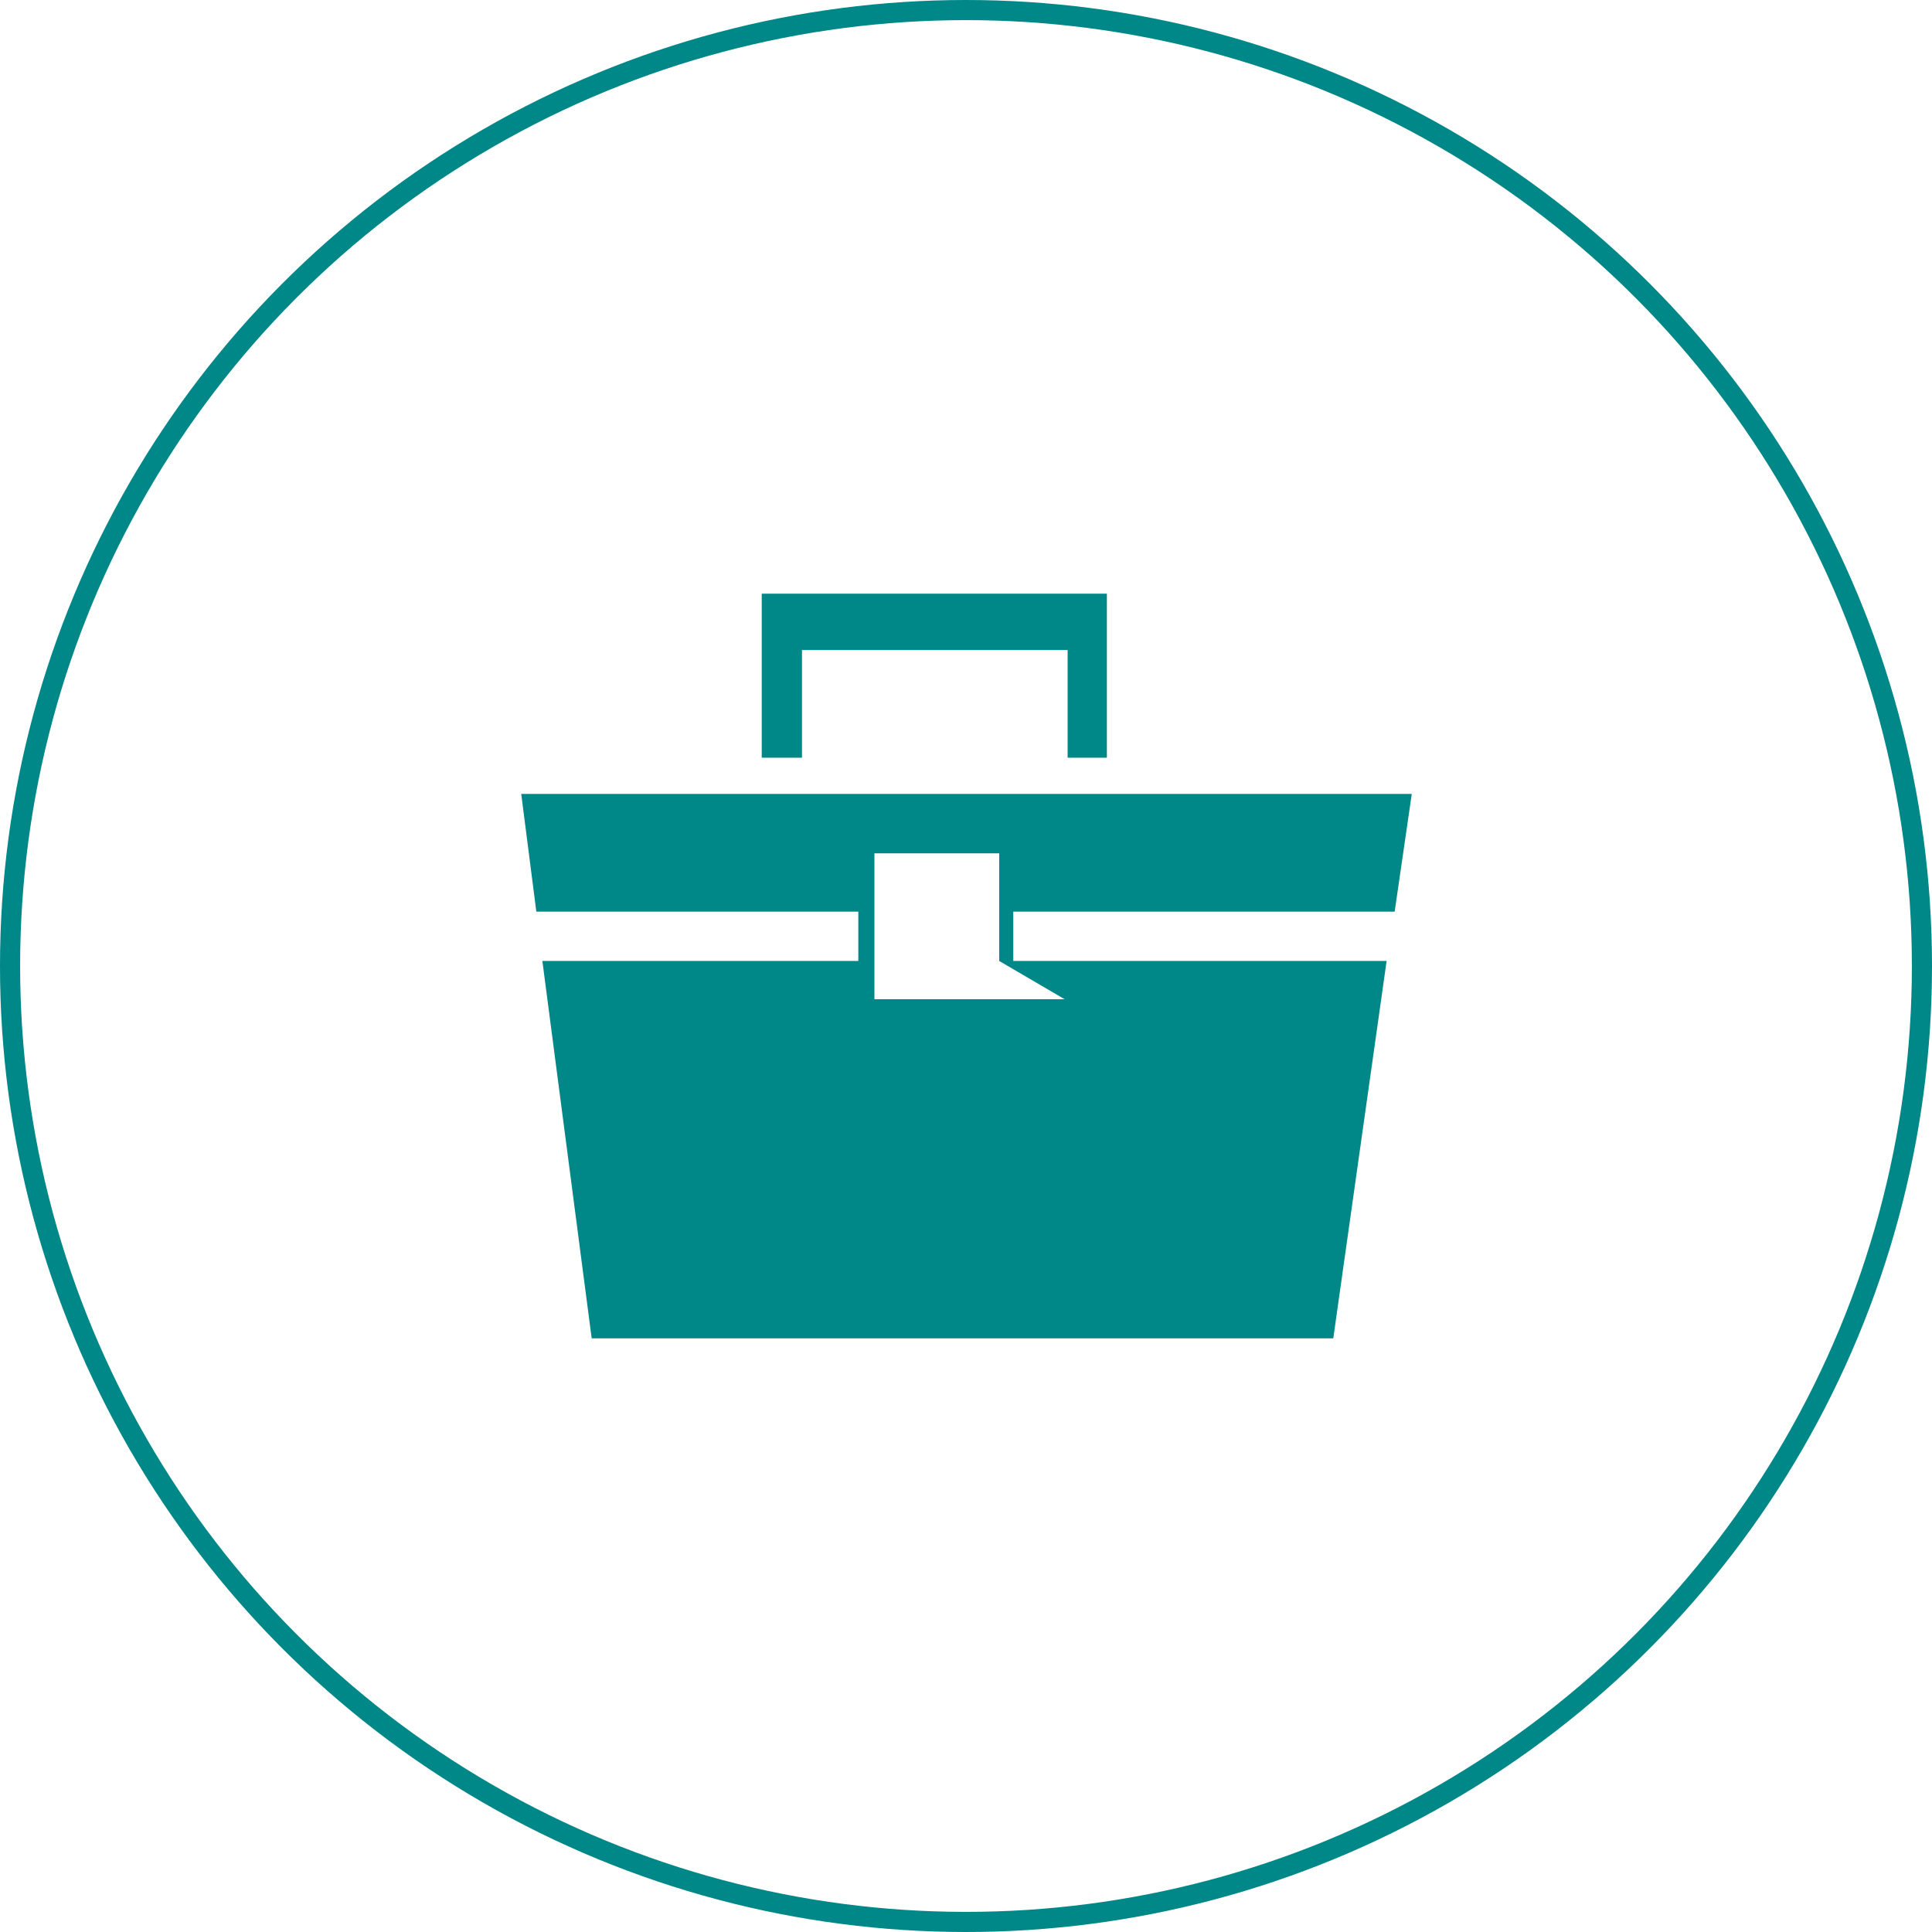
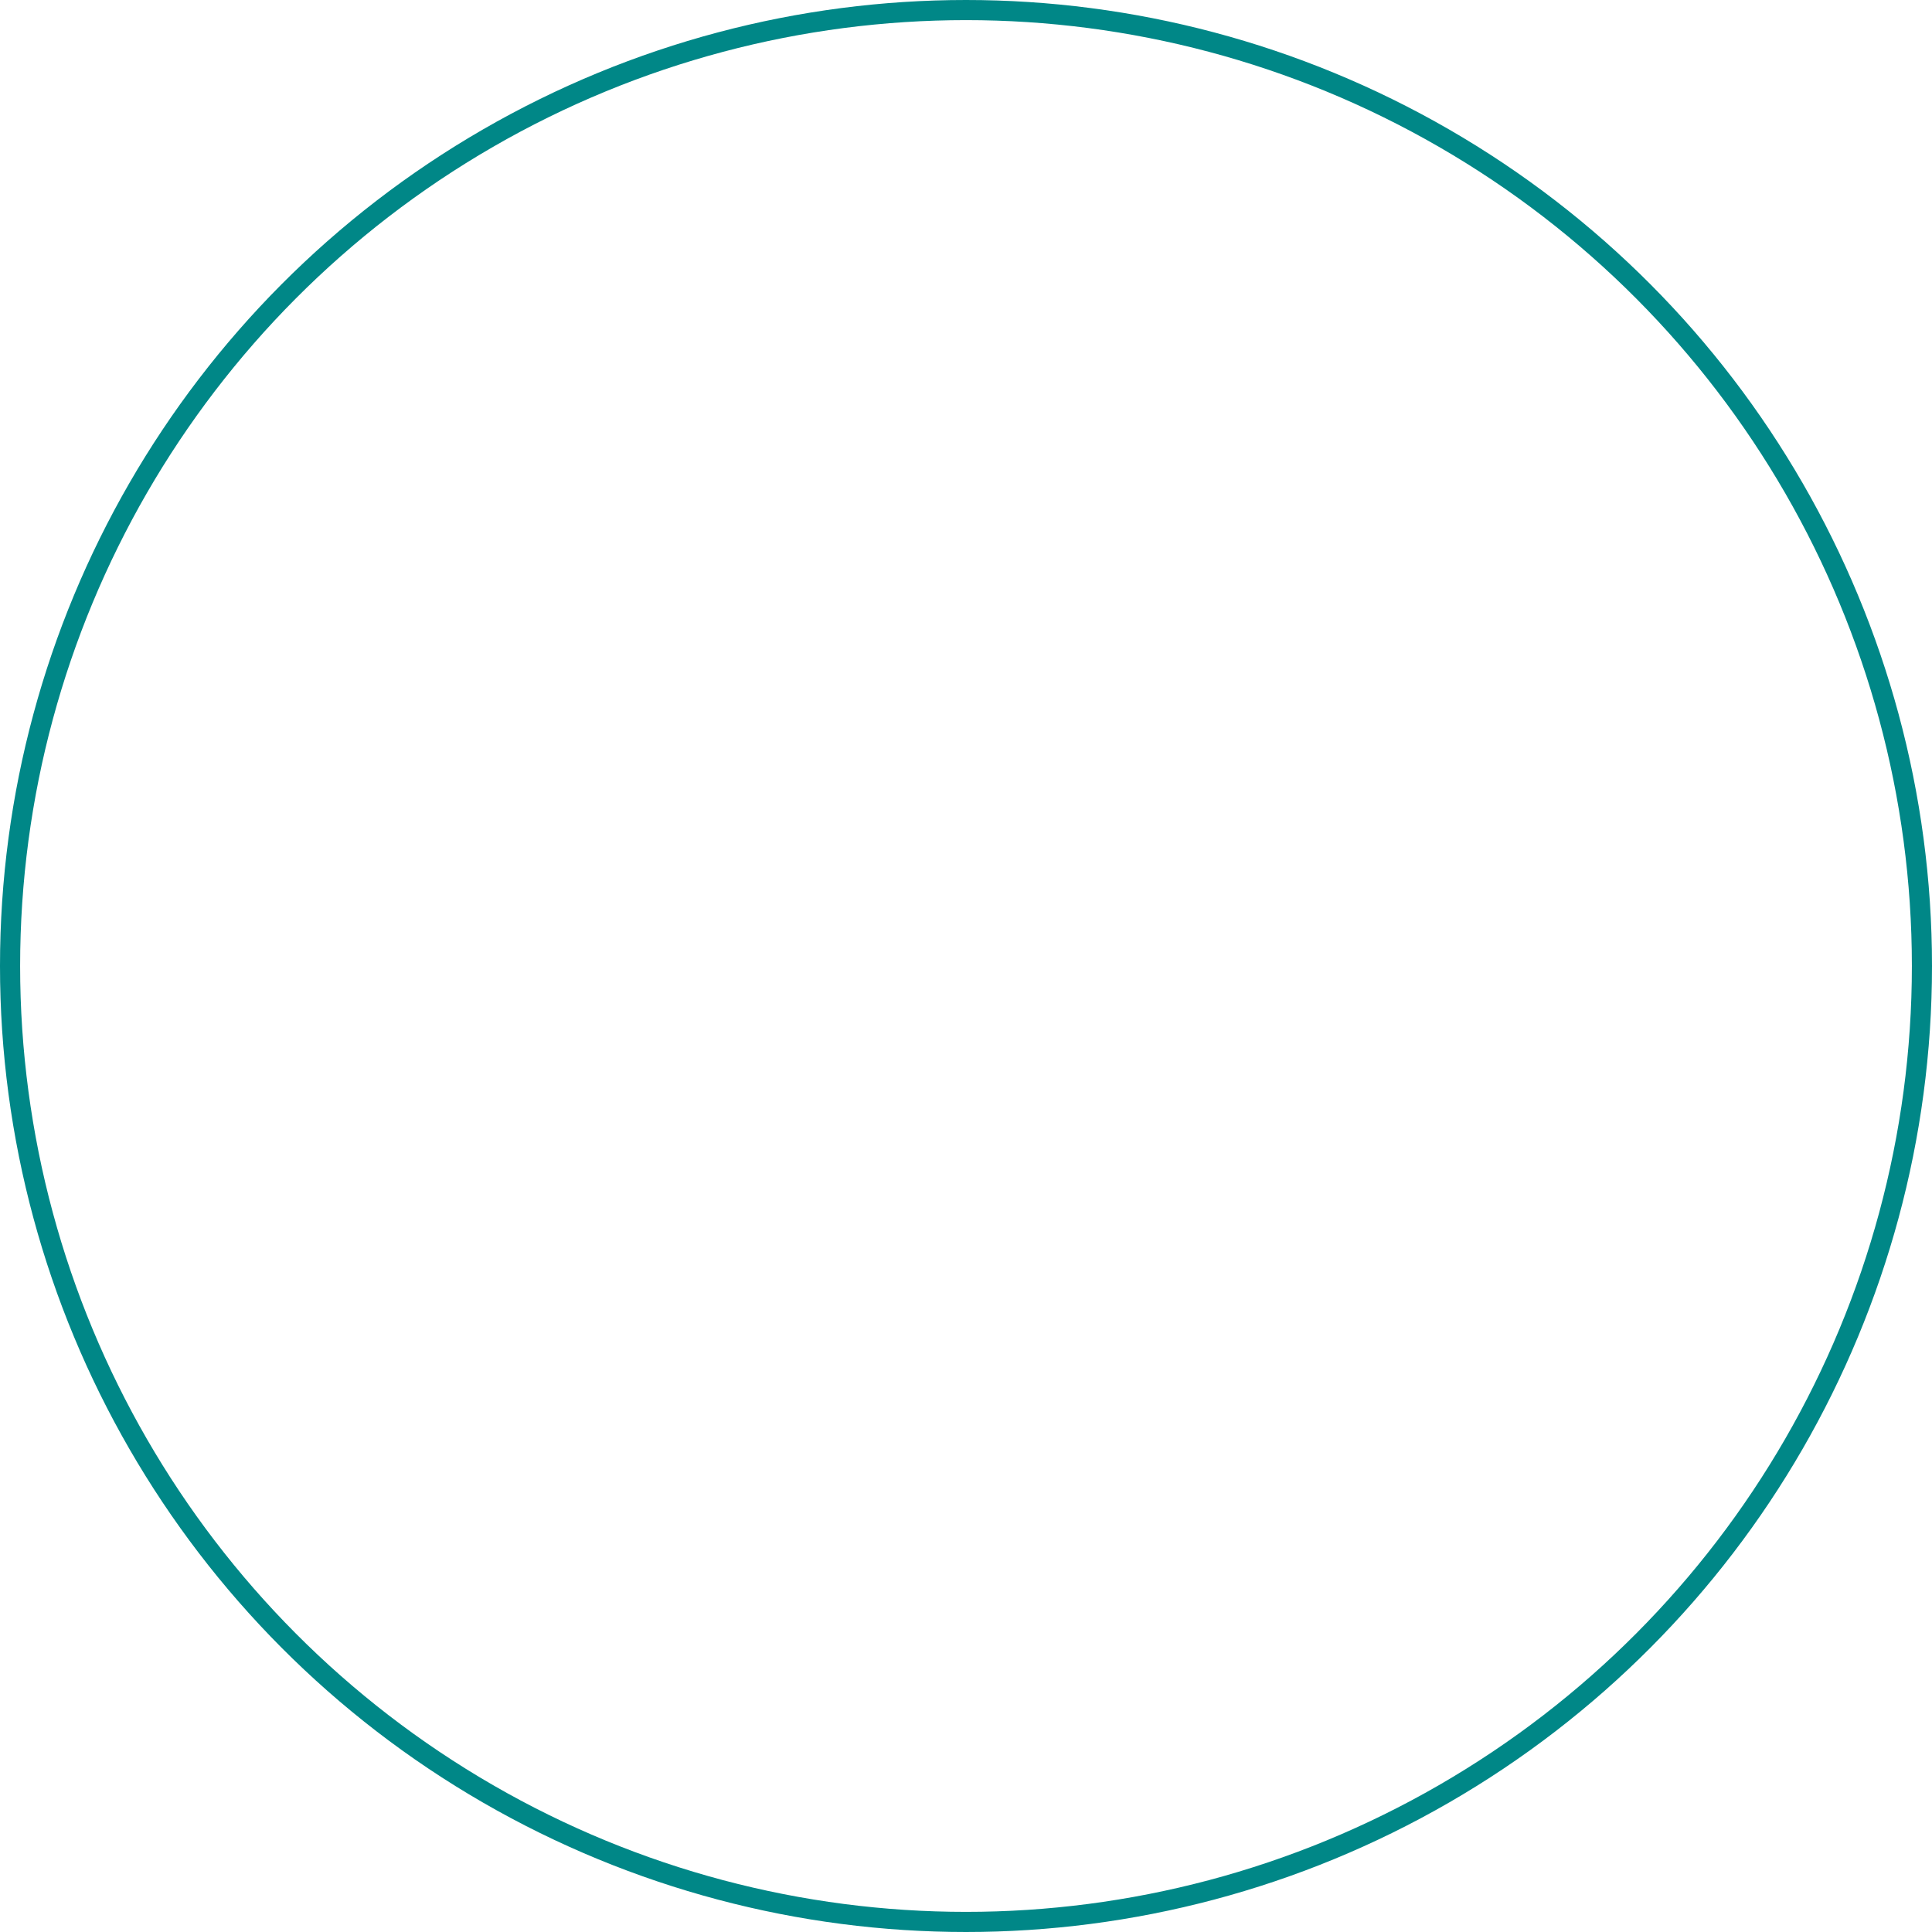
<svg xmlns="http://www.w3.org/2000/svg" version="1.1" id="圖層_1" x="0px" y="0px" viewBox="0 0 192 192" style="enable-background:new 0 0 192 192;" xml:space="preserve">
  <style type="text/css">
	.st0{fill:none;stroke:#008787;stroke-width:2;stroke-miterlimit:10;}
	.st1{fill:#008787;}
</style>
  <g>
    <circle class="st0" cx="96" cy="96" r="95" />
    <g>
-       <path class="st1" d="M138.6,90.6l1.7-11.7H51.8l1.5,11.7h32v4.9H53.9l4.9,37.5h73.7l5.3-37.5h-37.1v-4.9H138.6z M99.3,95.5    l6.5,3.8H86.9v-3.8v-4.9v-5.8h12.4v5.8V95.5z" />
-       <polygon class="st1" points="79.7,64.6 106.1,64.6 106.1,75.3 110,75.3 110,59 75.7,59 75.7,75.3 79.7,75.3   " />
-     </g>
+       </g>
  </g>
</svg>